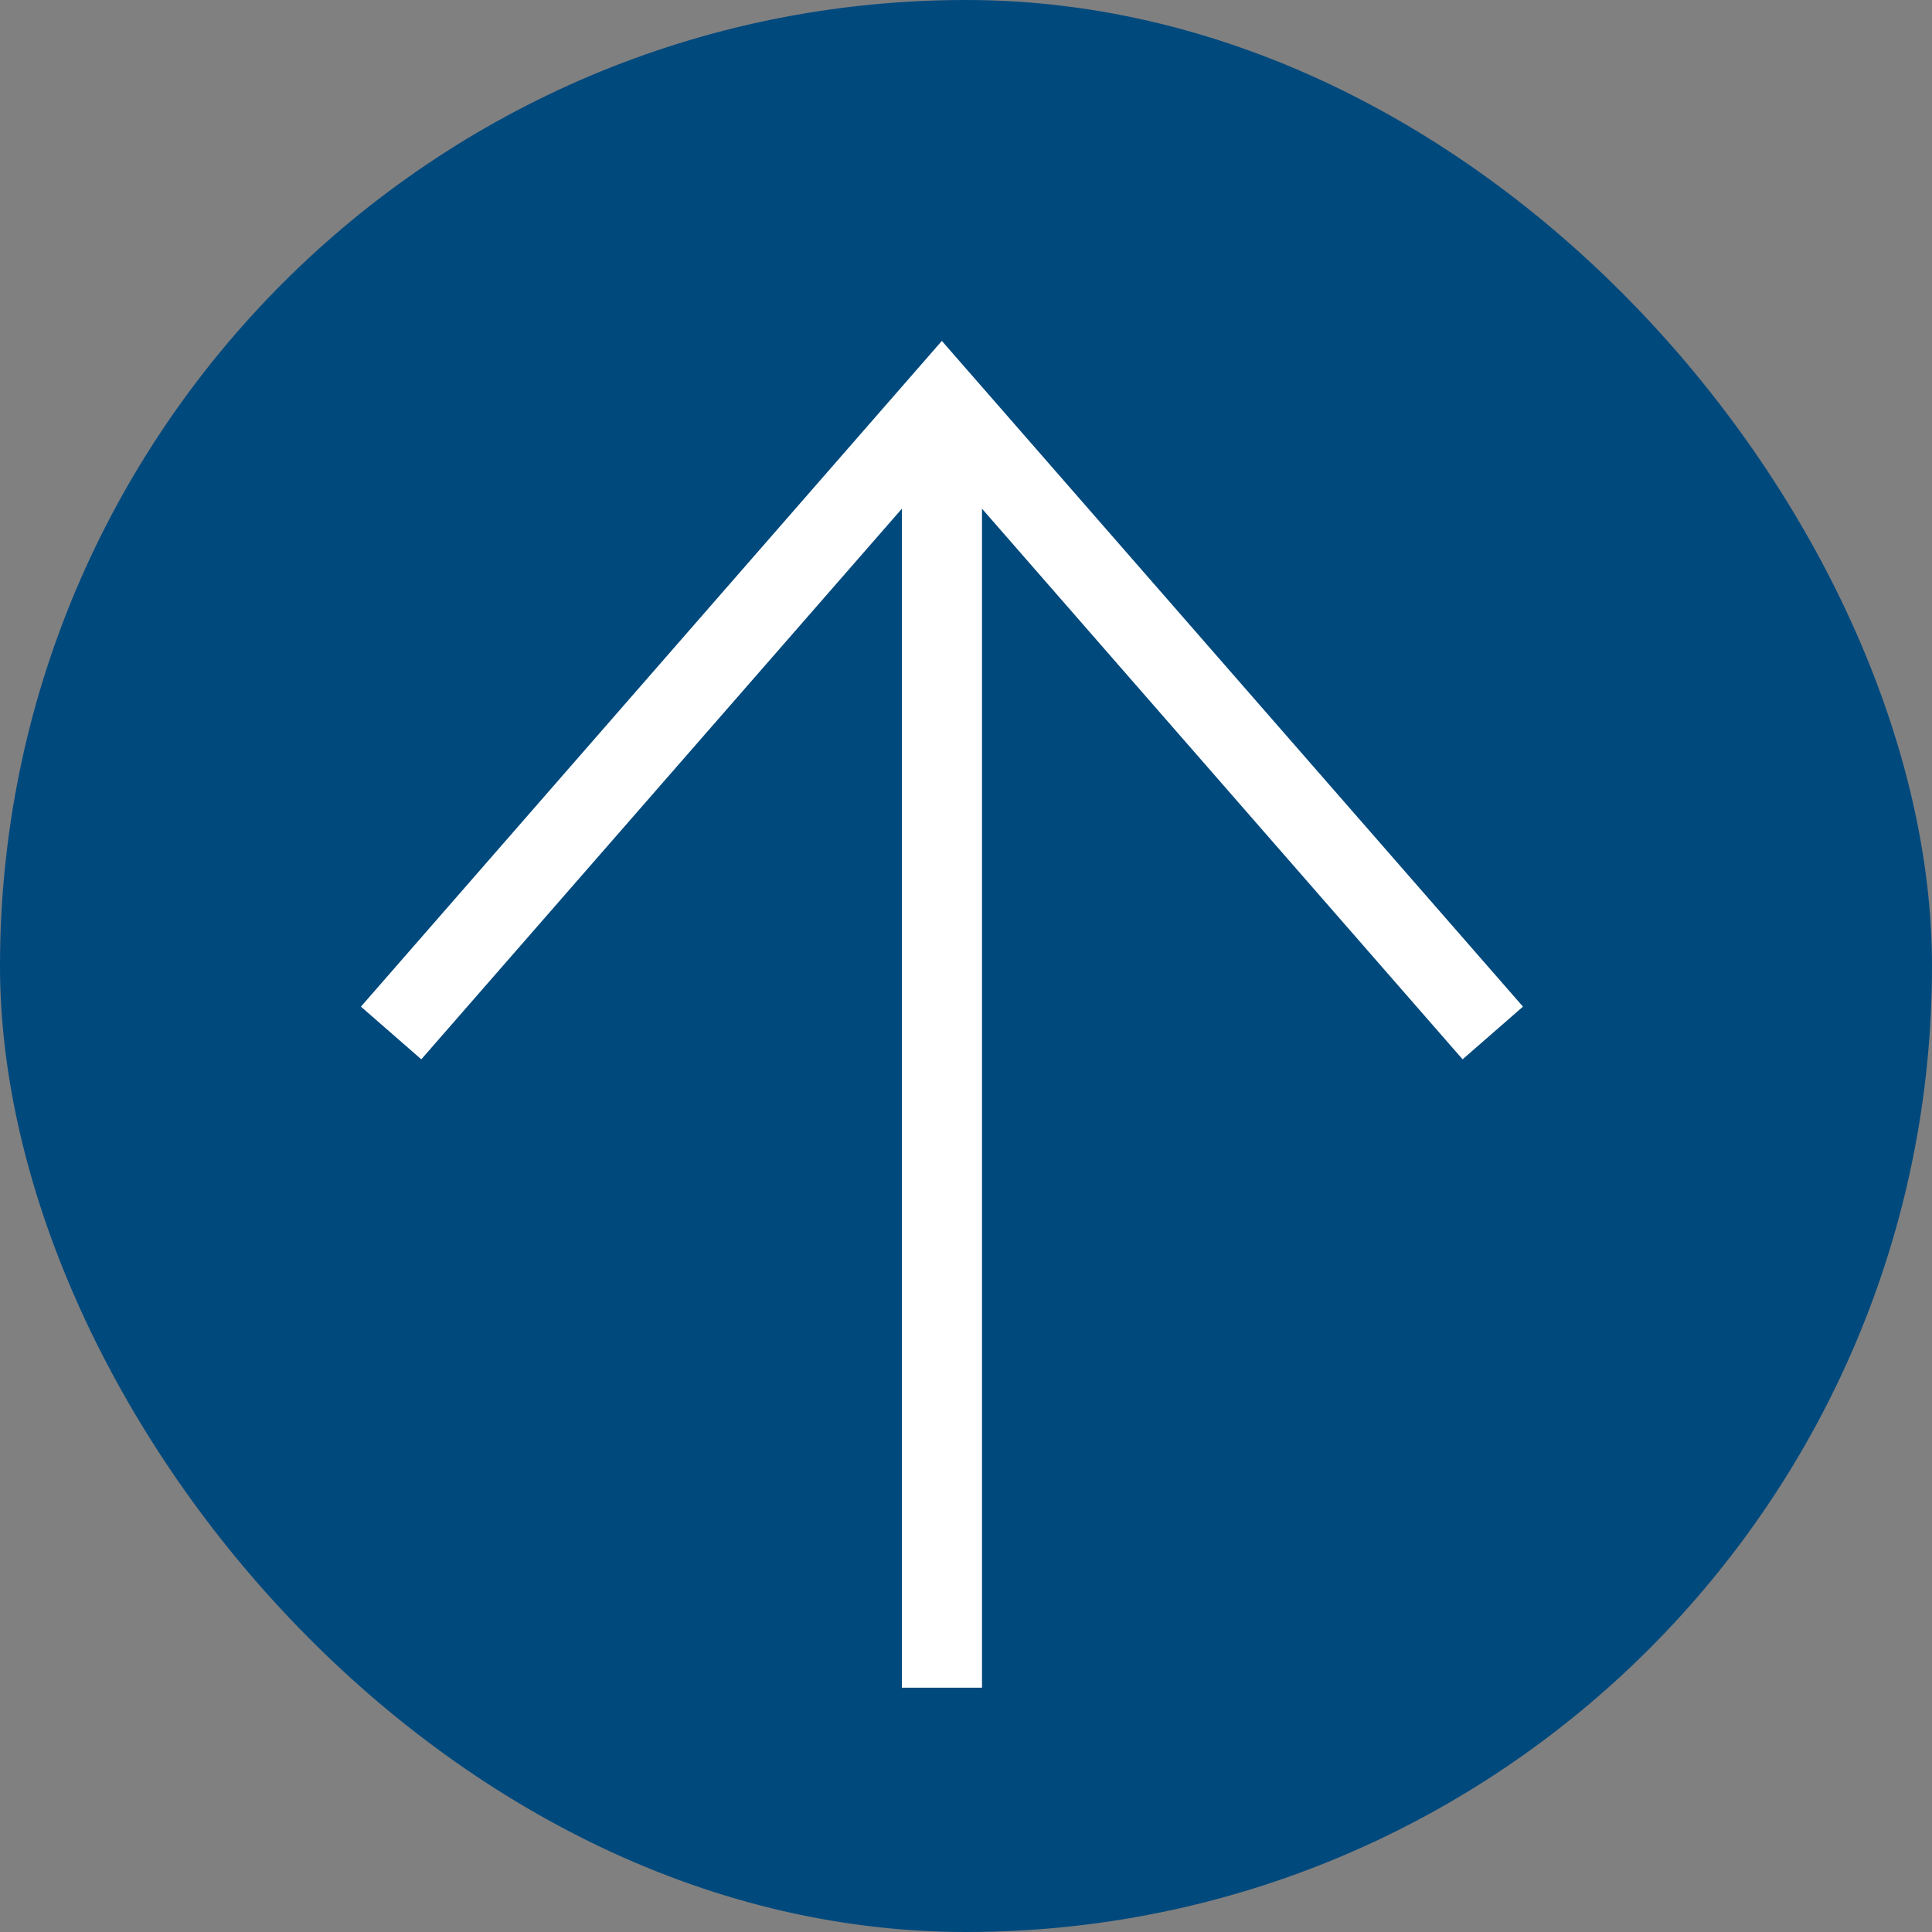
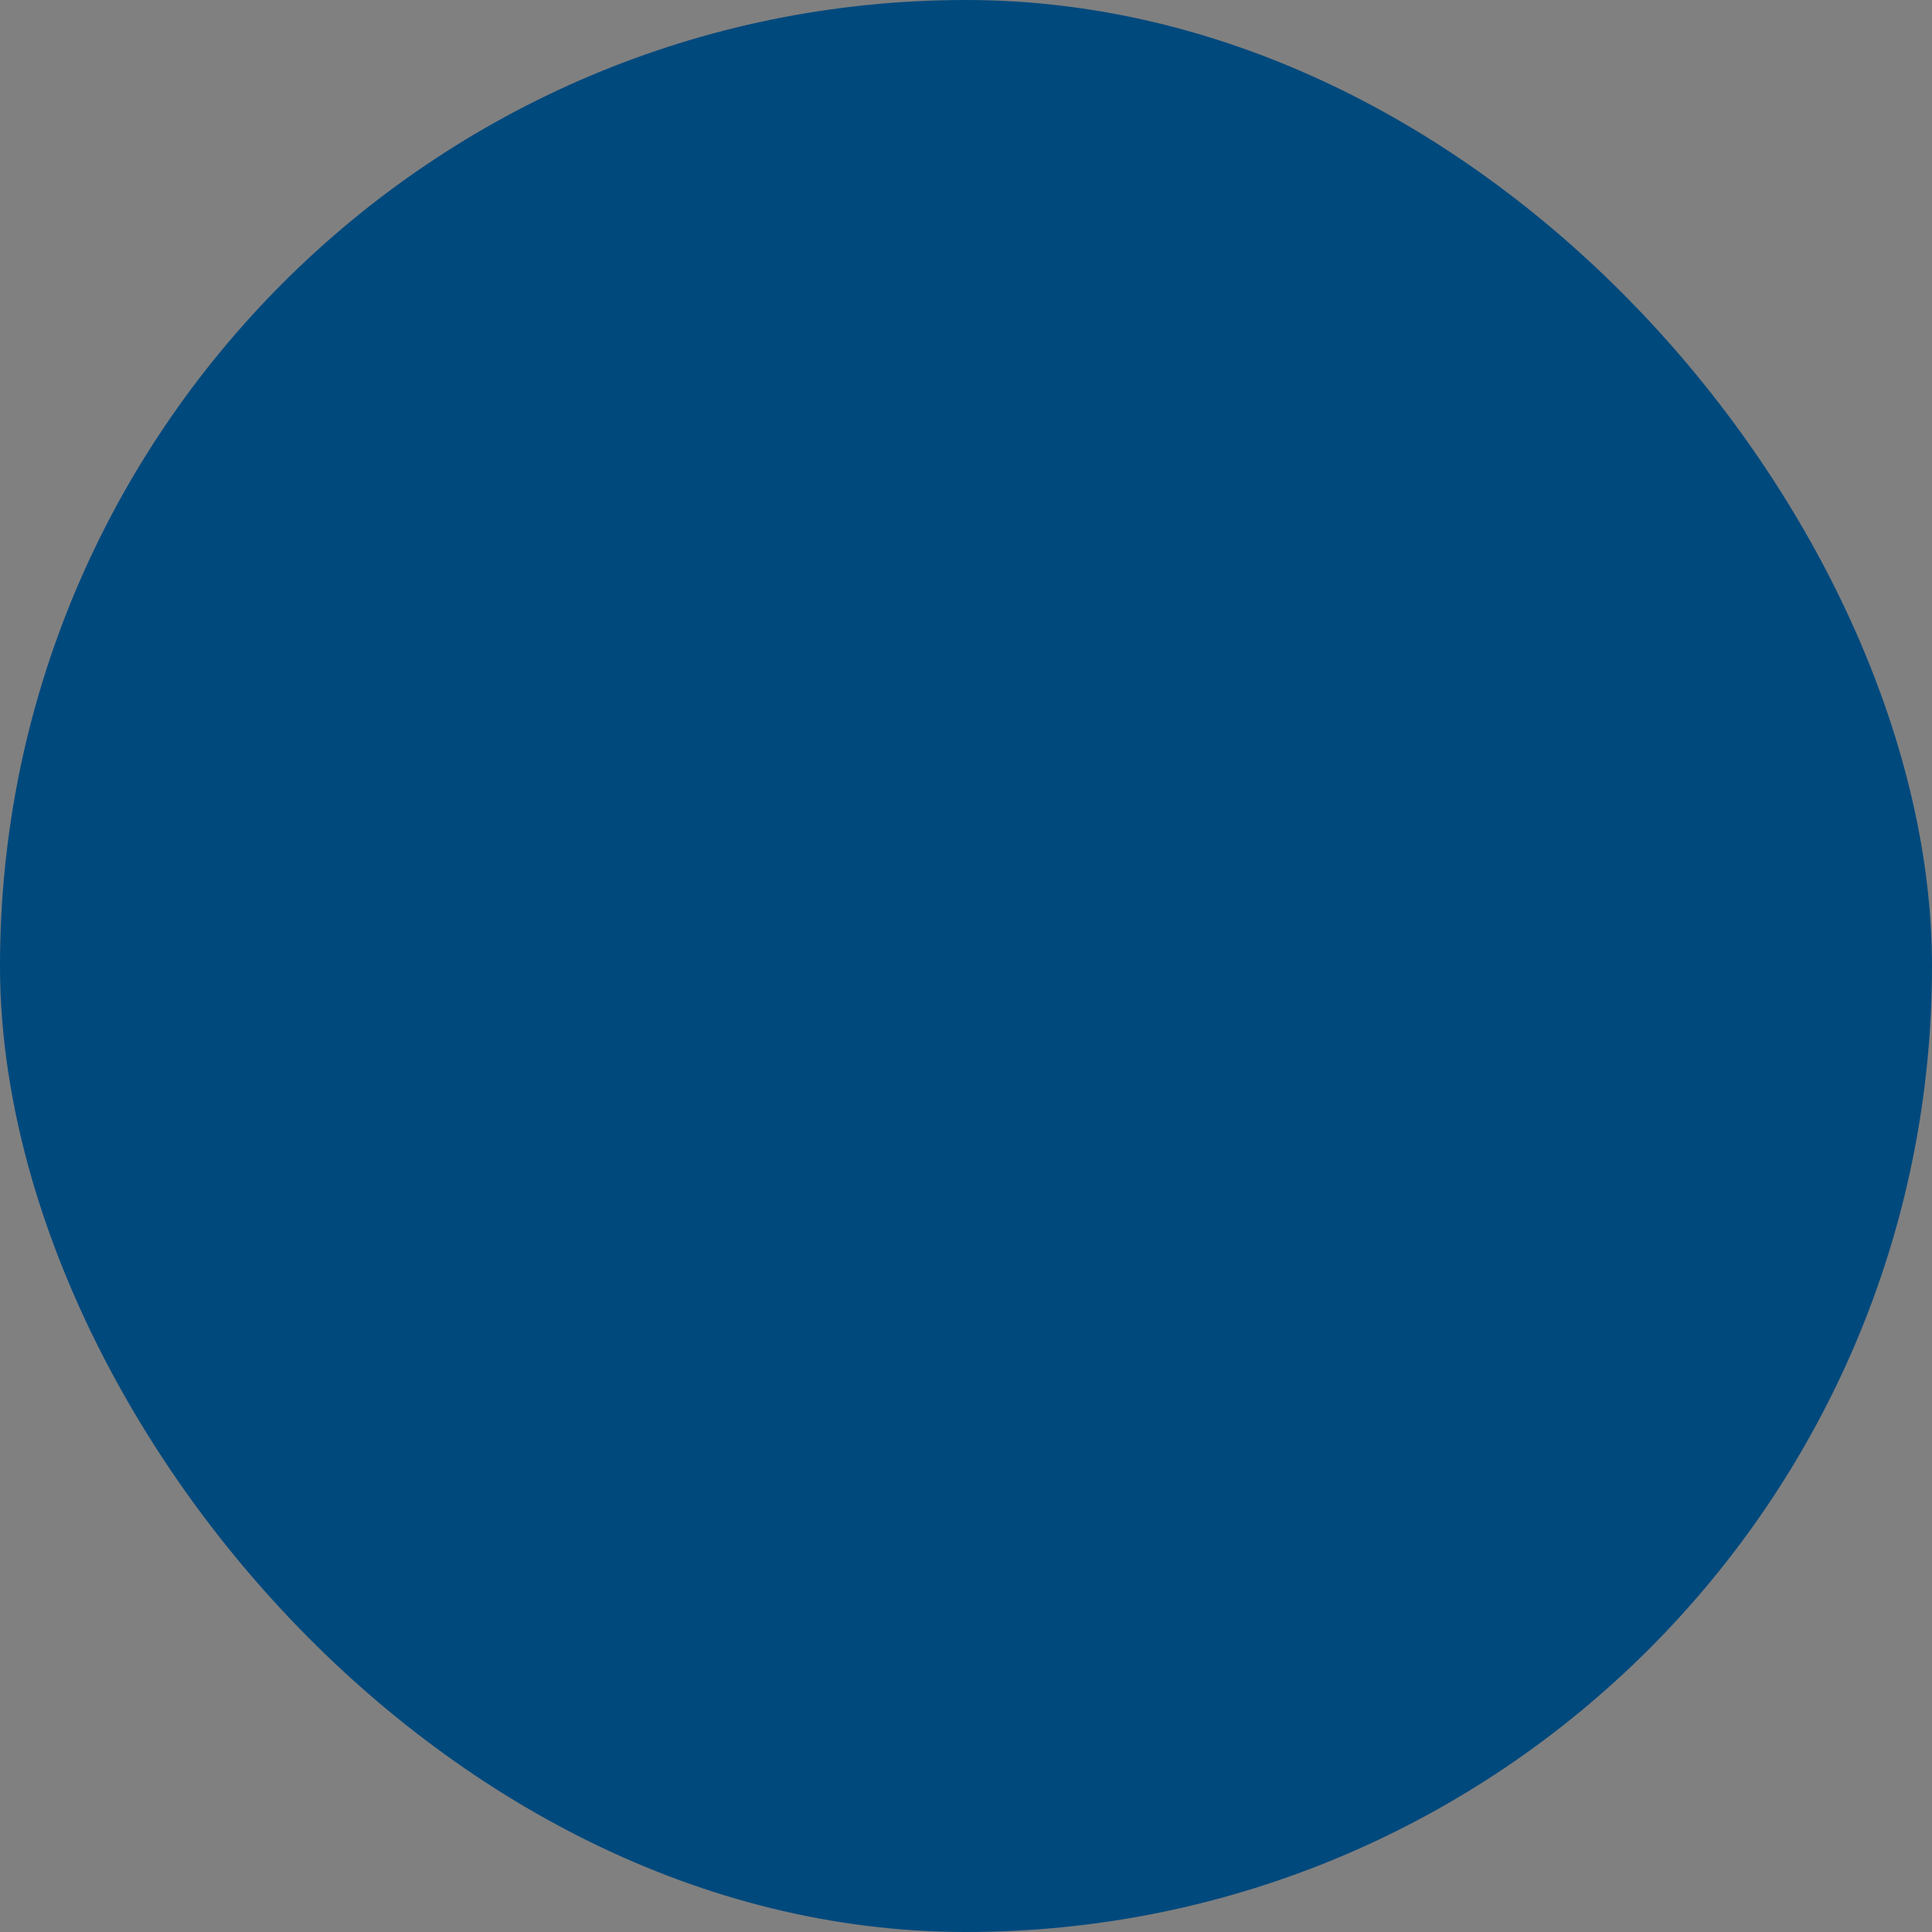
<svg xmlns="http://www.w3.org/2000/svg" width="80" height="80" viewBox="0 0 80 80">
  <rect x="0" y="0" width="80" height="80" fill="#808080" stroke="none" />
  <g id="グループ_74" data-name="グループ 74" transform="translate(-1680 -4795)">
    <rect id="長方形_40" data-name="長方形 40" width="80" height="80" rx="40" transform="translate(1680 4795)" fill="#00497d" />
-     <path id="パス_156" data-name="パス 156" d="M24.055,0,0,27.567l2.5,2.181,19.9-22.8V55.767h3.318V6.948l19.9,22.8,2.5-2.181Z" transform="translate(1694.945 4809.116)" fill="#fff" />
  </g>
</svg>